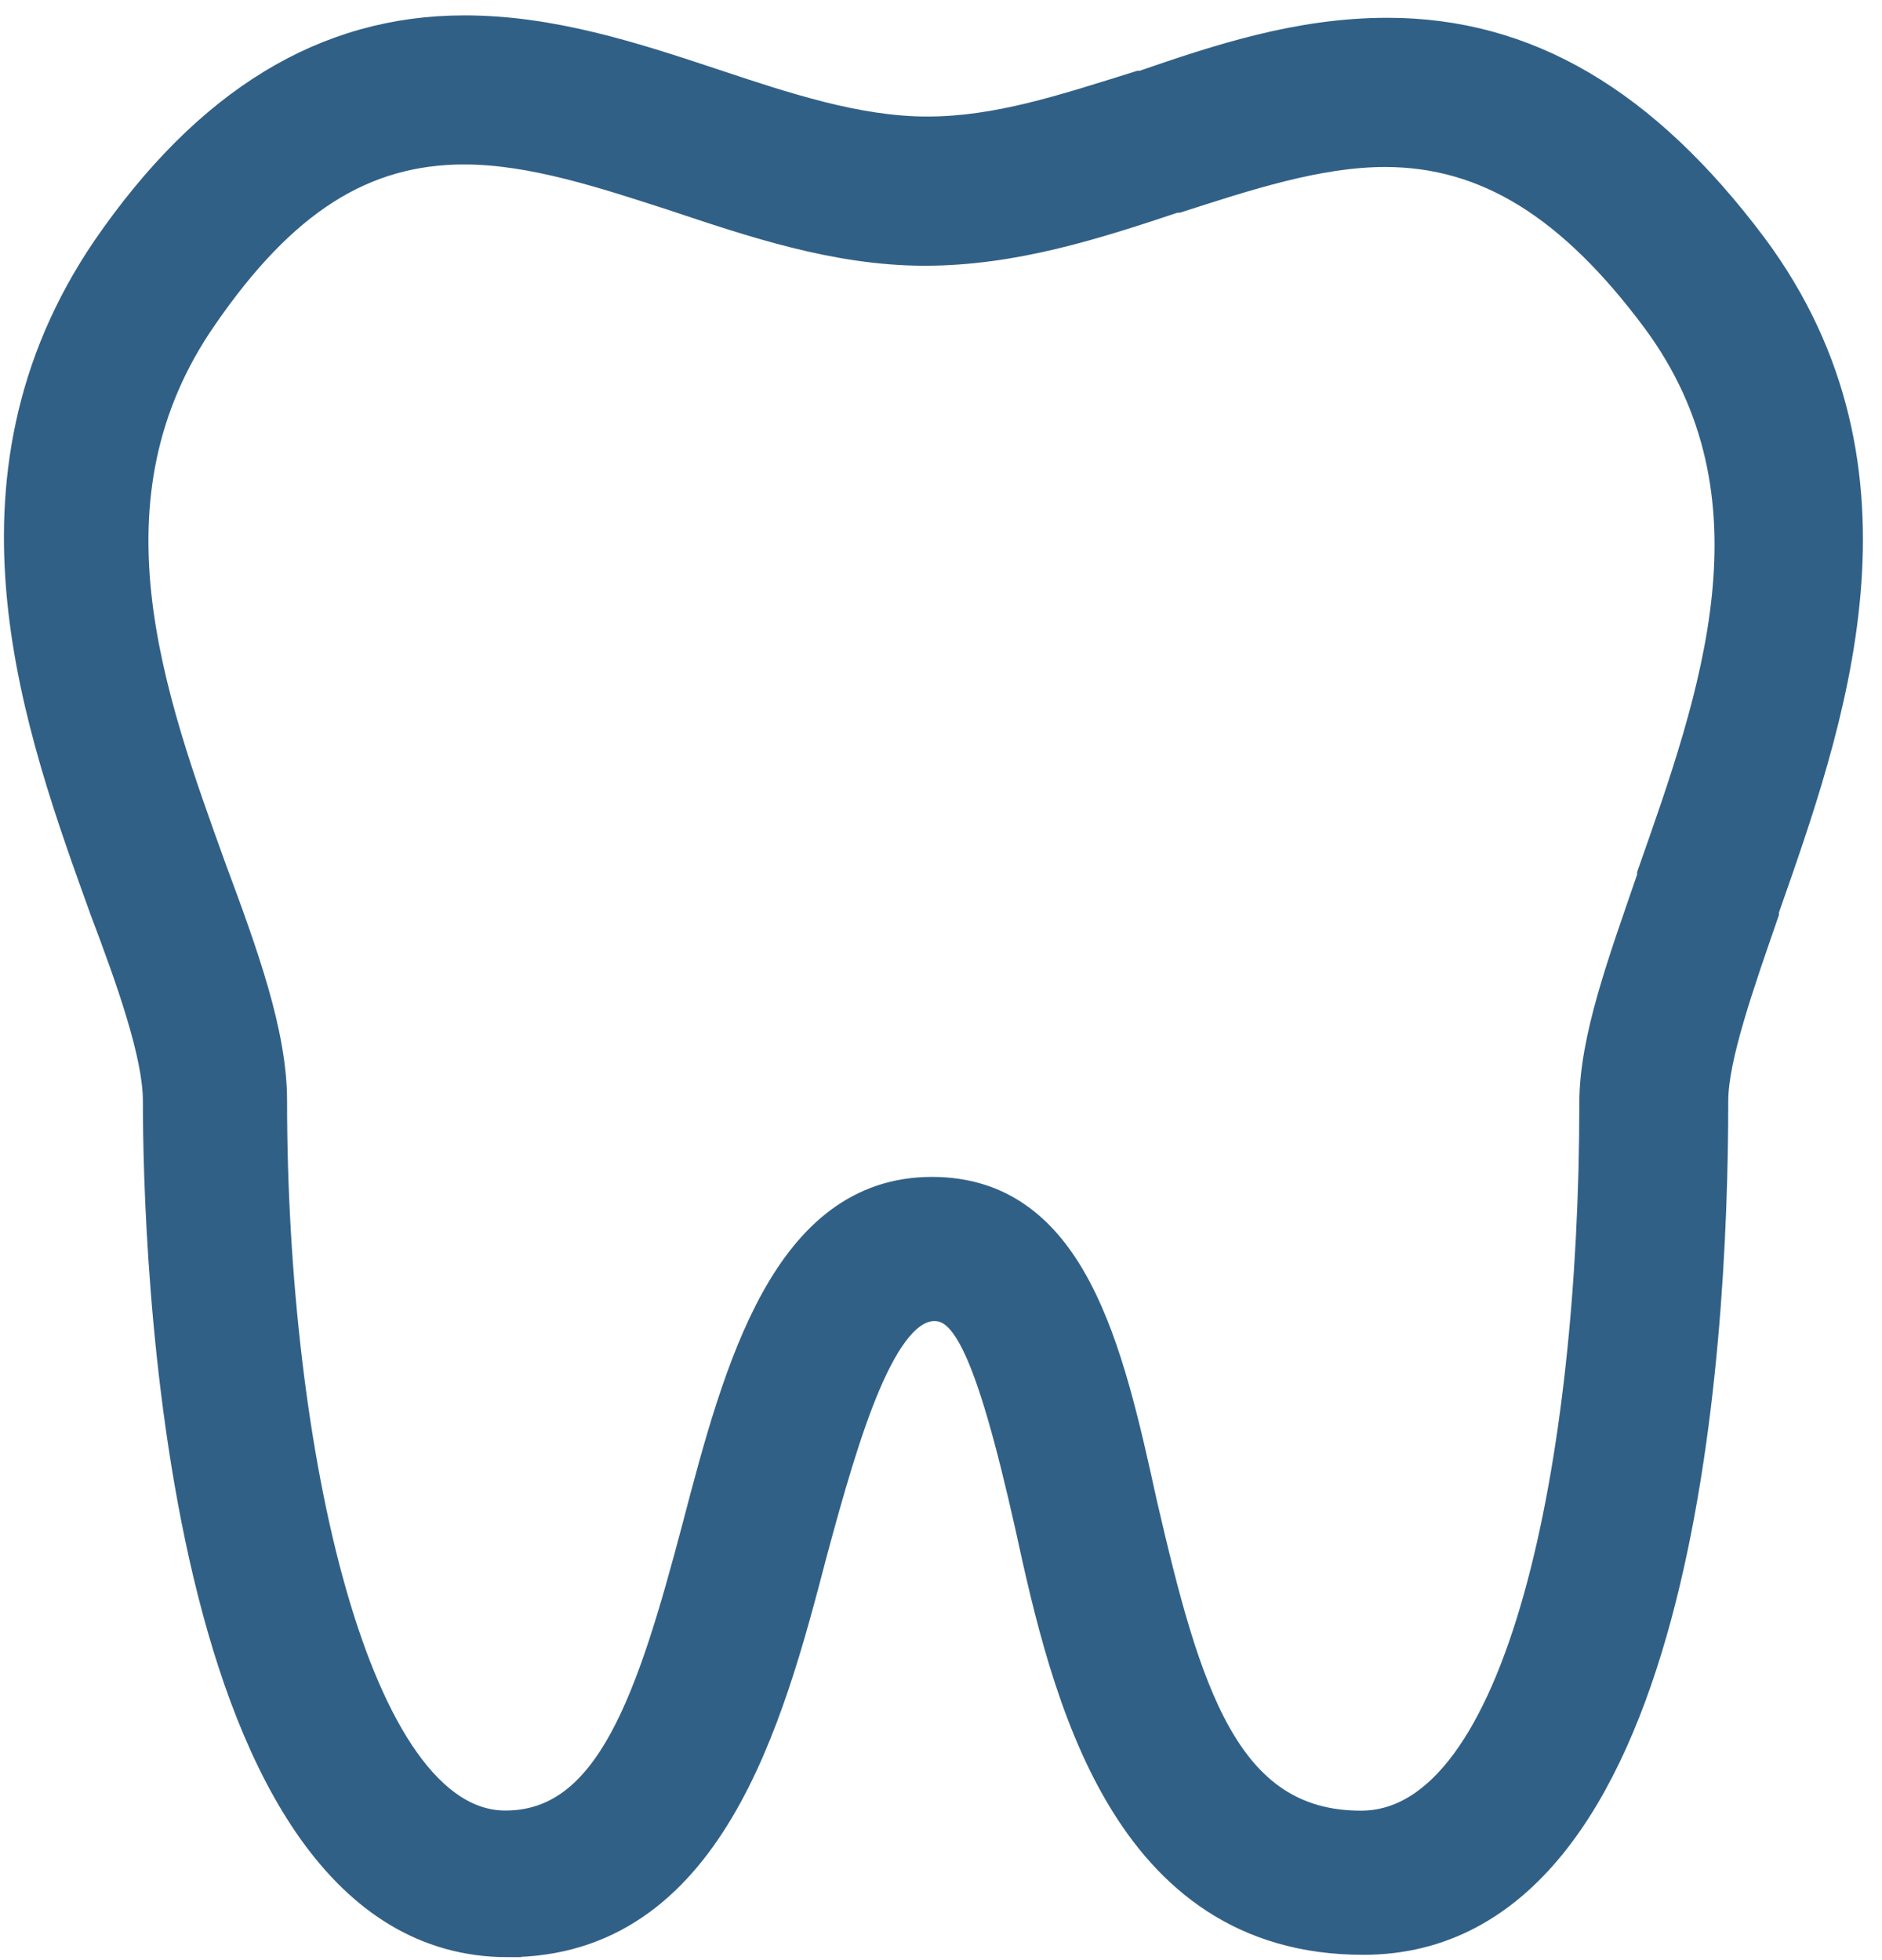
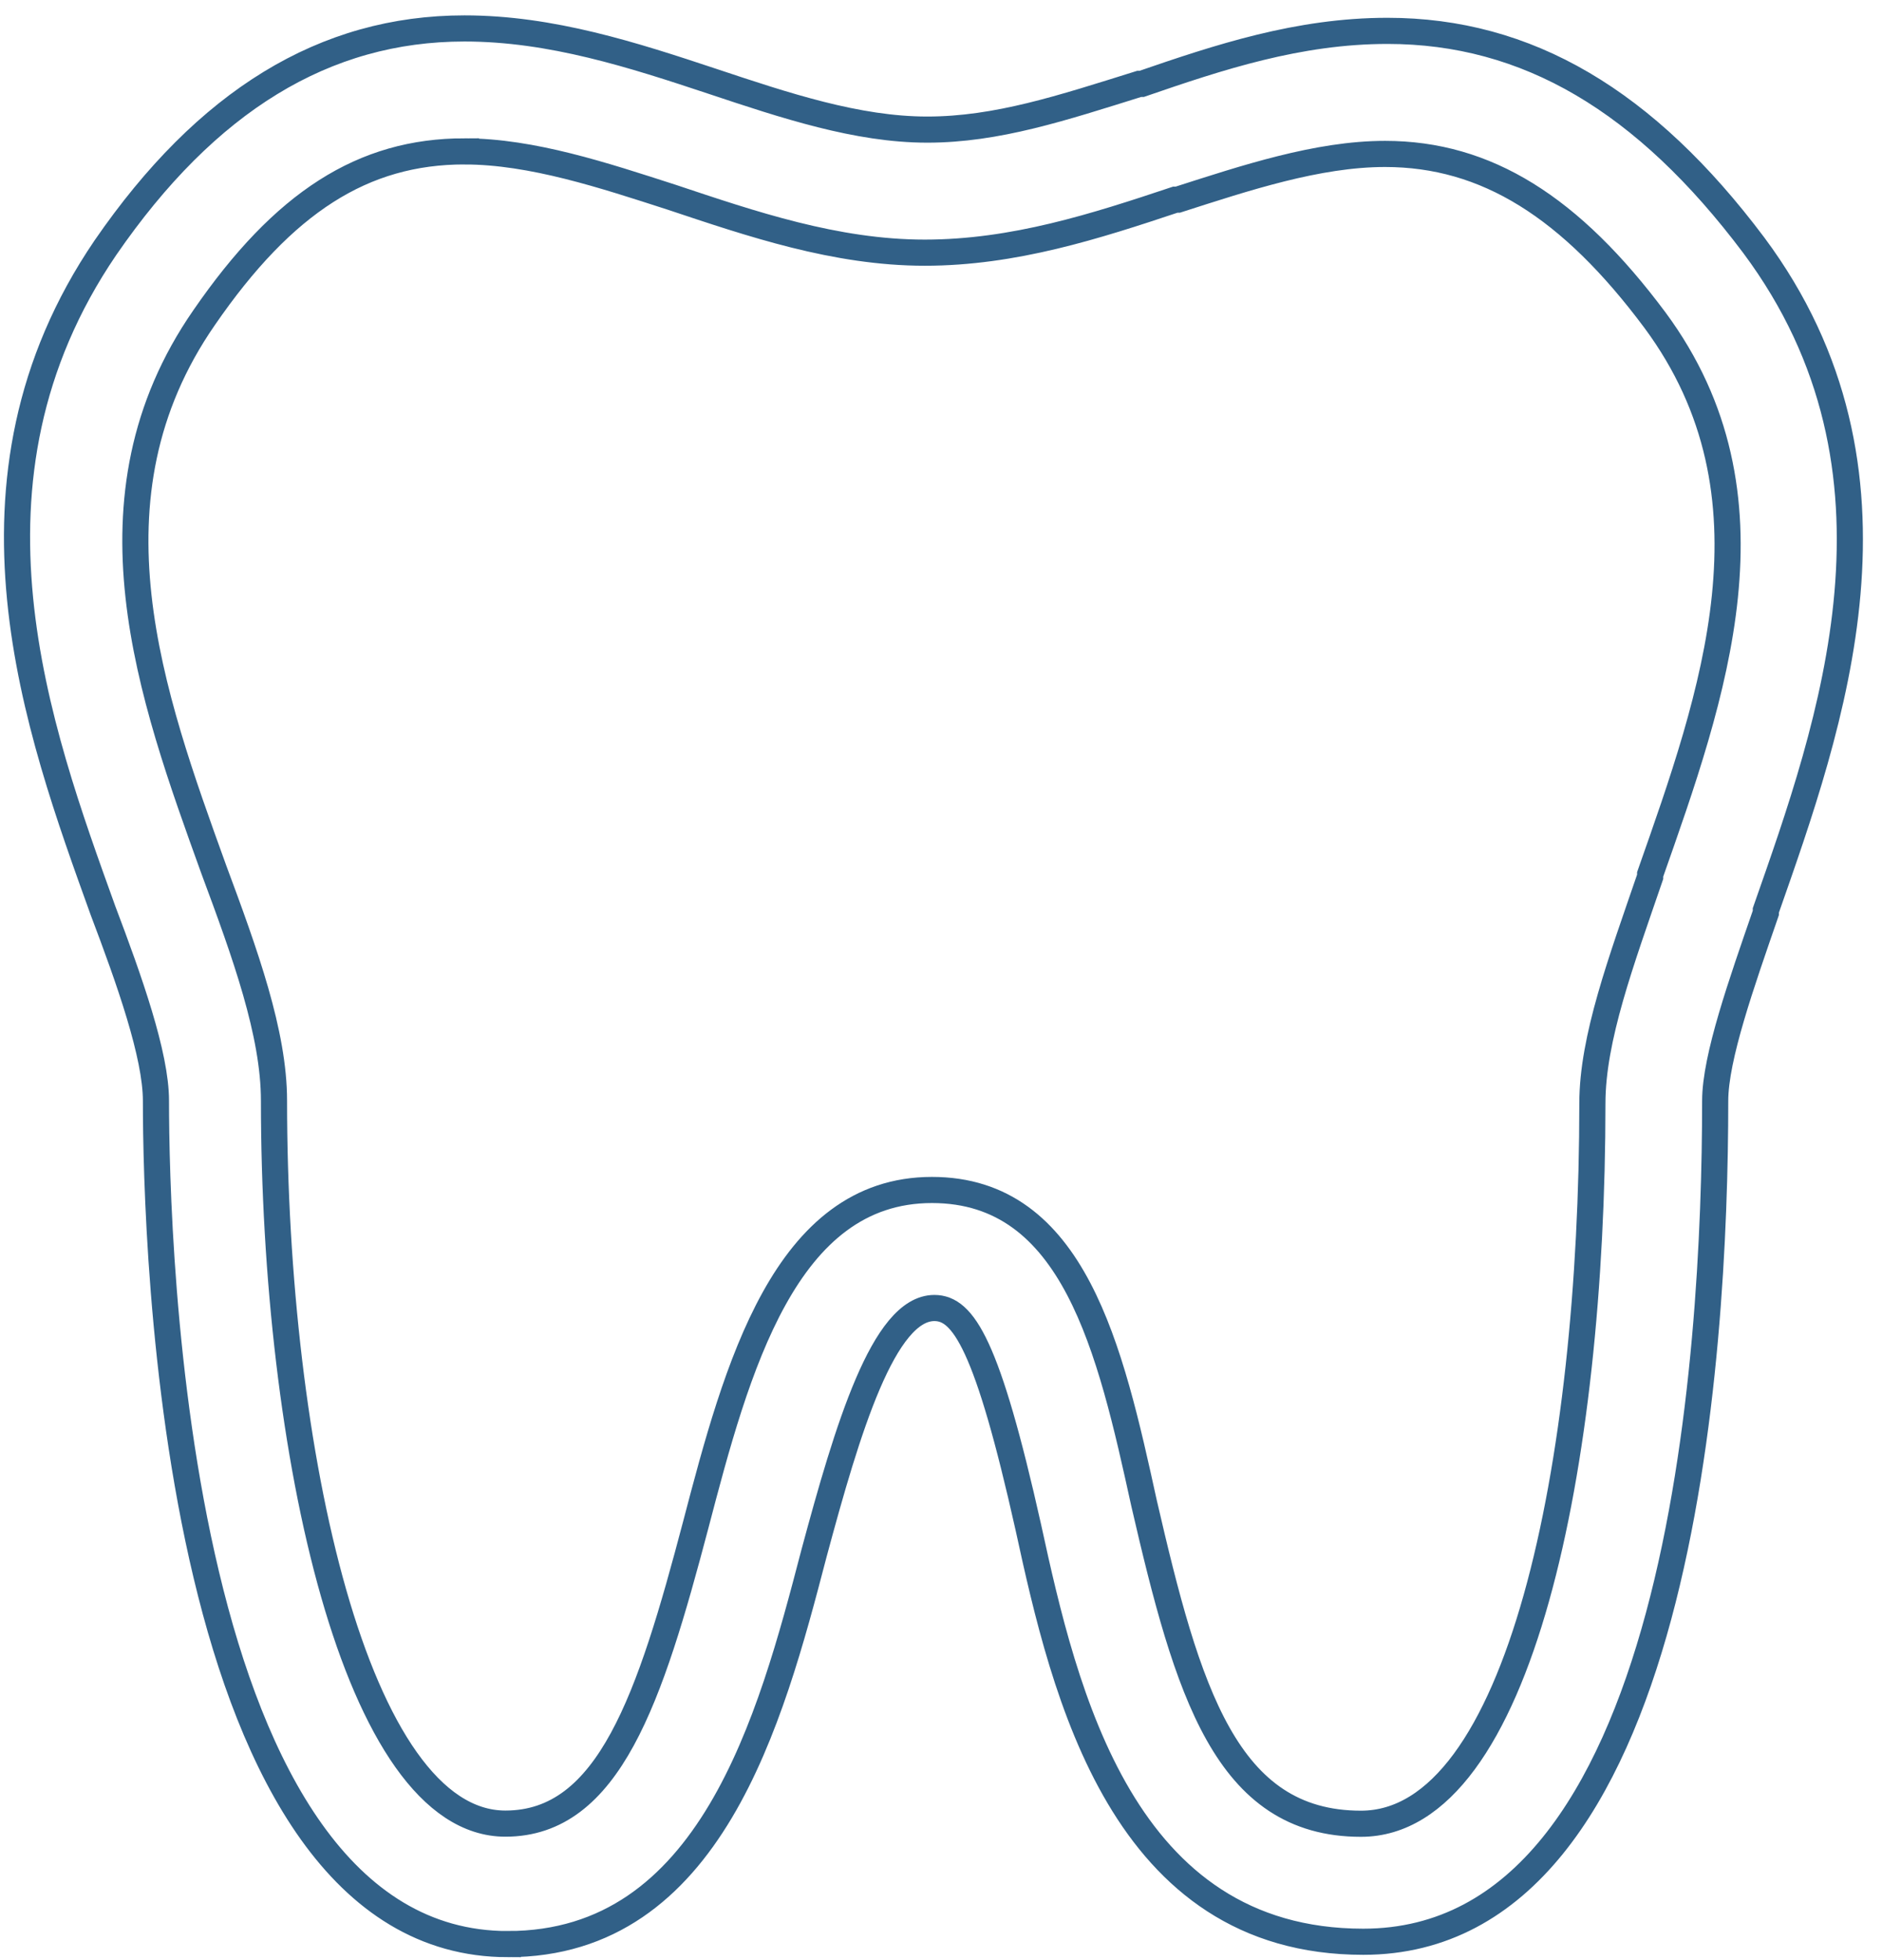
<svg xmlns="http://www.w3.org/2000/svg" width="72" height="75" viewBox="0 0 72 75">
  <g>
    <g>
-       <path fill="#316087" d="M17.769 5.793c2.582 0 5.348.922 7.927 1.754 3.043 1.015 6.27 2.121 9.681 2.121 3.41 0 6.544-1.012 9.587-2.028h.094c2.582-.828 5.348-1.75 7.93-1.75 3.872 0 7.1 2.028 10.326 6.36 4.981 6.732 2.215 14.385-.184 21.207v.093c-1.105 3.227-2.21 6.177-2.21 8.666 0 13.736-2.767 27.566-8.854 27.566-5.164 0-6.637-5.071-8.298-12.264-1.293-5.9-2.676-11.986-8.114-11.986-5.626 0-7.47 6.821-9.037 12.814-1.75 6.638-3.317 11.431-7.282 11.431-5.72 0-8.853-14.29-8.853-27.66 0-2.582-1.105-5.626-2.305-8.853-2.395-6.637-5.16-14.197-.367-21.112 3.044-4.423 6.087-6.36 9.959-6.36zm1.66 68.594c7.746 0 10.051-8.575 11.708-14.936 1.289-4.793 2.672-9.403 4.61-9.403 1.105 0 2.027 1.383 3.594 8.392 1.383 6.36 3.594 15.857 12.814 15.857 12.174 0 13.463-22.495 13.463-32.176 0-1.66 1.016-4.52 1.938-7.192v-.094c2.489-7.103 5.993-16.784-.461-25.45-4.149-5.531-8.665-8.204-14.014-8.204-3.41 0-6.453 1.012-9.403 2.028h-.094c-2.95.922-5.442 1.75-8.114 1.75-2.673 0-5.439-.922-8.205-1.844-3.043-1.012-6.176-2.027-9.497-2.027-5.345 0-9.865 2.766-13.736 8.391-6.087 8.943-2.583 18.44-.094 25.356 1.012 2.672 2.028 5.532 2.028 7.282 0 5.349.649 32.27 13.463 32.27z" />
      <path fill="none" stroke="#316087" stroke-miterlimit="20" d="M17.769 5.793c2.582 0 5.348.922 7.927 1.754 3.043 1.015 6.27 2.121 9.681 2.121 3.41 0 6.544-1.012 9.587-2.028h.094c2.582-.828 5.348-1.75 7.93-1.75 3.872 0 7.1 2.028 10.326 6.36 4.981 6.732 2.215 14.385-.184 21.207v.093c-1.105 3.227-2.21 6.177-2.21 8.666 0 13.736-2.767 27.566-8.854 27.566-5.164 0-6.637-5.071-8.298-12.264-1.293-5.9-2.676-11.986-8.114-11.986-5.626 0-7.47 6.821-9.037 12.814-1.75 6.638-3.317 11.431-7.282 11.431-5.72 0-8.853-14.29-8.853-27.66 0-2.582-1.105-5.626-2.305-8.853-2.395-6.637-5.16-14.197-.367-21.112 3.044-4.423 6.087-6.36 9.959-6.36zm1.66 68.594c7.746 0 10.051-8.575 11.708-14.936 1.289-4.793 2.672-9.403 4.61-9.403 1.105 0 2.027 1.383 3.594 8.392 1.383 6.36 3.594 15.857 12.814 15.857 12.174 0 13.463-22.495 13.463-32.176 0-1.66 1.016-4.52 1.938-7.192v-.094c2.489-7.103 5.993-16.784-.461-25.45-4.149-5.531-8.665-8.204-14.014-8.204-3.41 0-6.453 1.012-9.403 2.028h-.094c-2.95.922-5.442 1.75-8.114 1.75-2.673 0-5.439-.922-8.205-1.844-3.043-1.012-6.176-2.027-9.497-2.027-5.345 0-9.865 2.766-13.736 8.391-6.087 8.943-2.583 18.44-.094 25.356 1.012 2.672 2.028 5.532 2.028 7.282 0 5.349.649 32.27 13.463 32.27z" />
    </g>
  </g>
</svg>